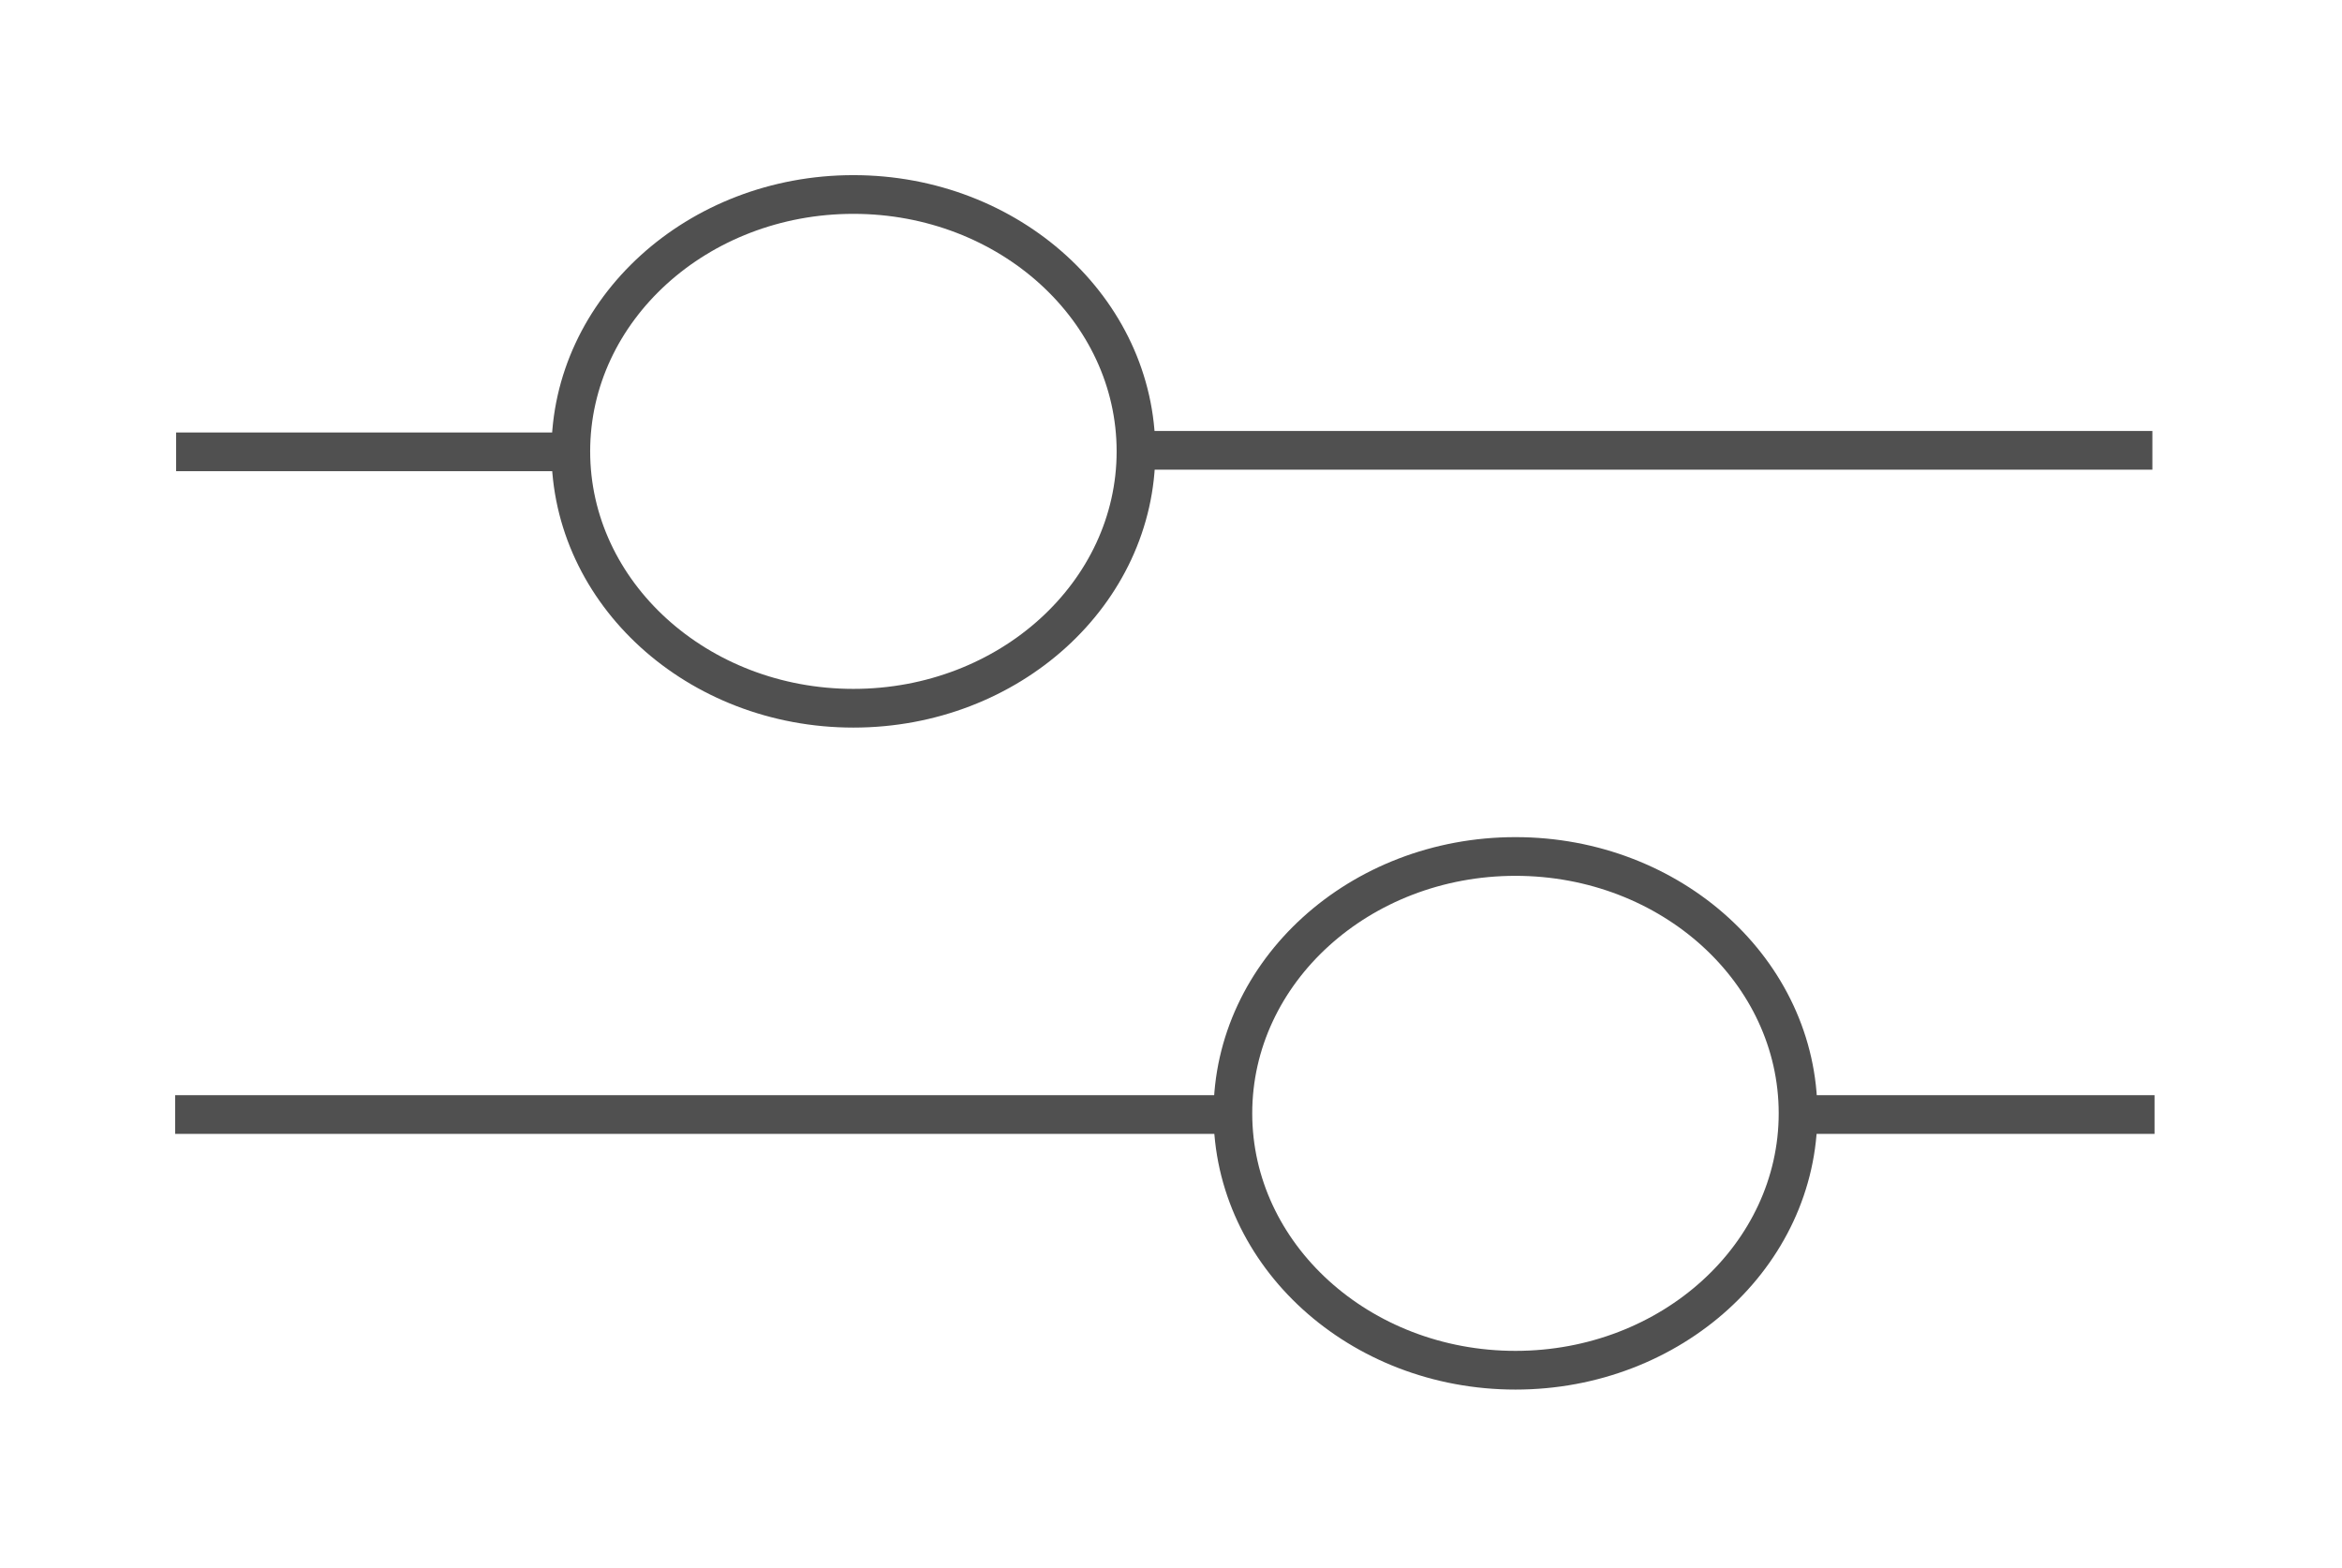
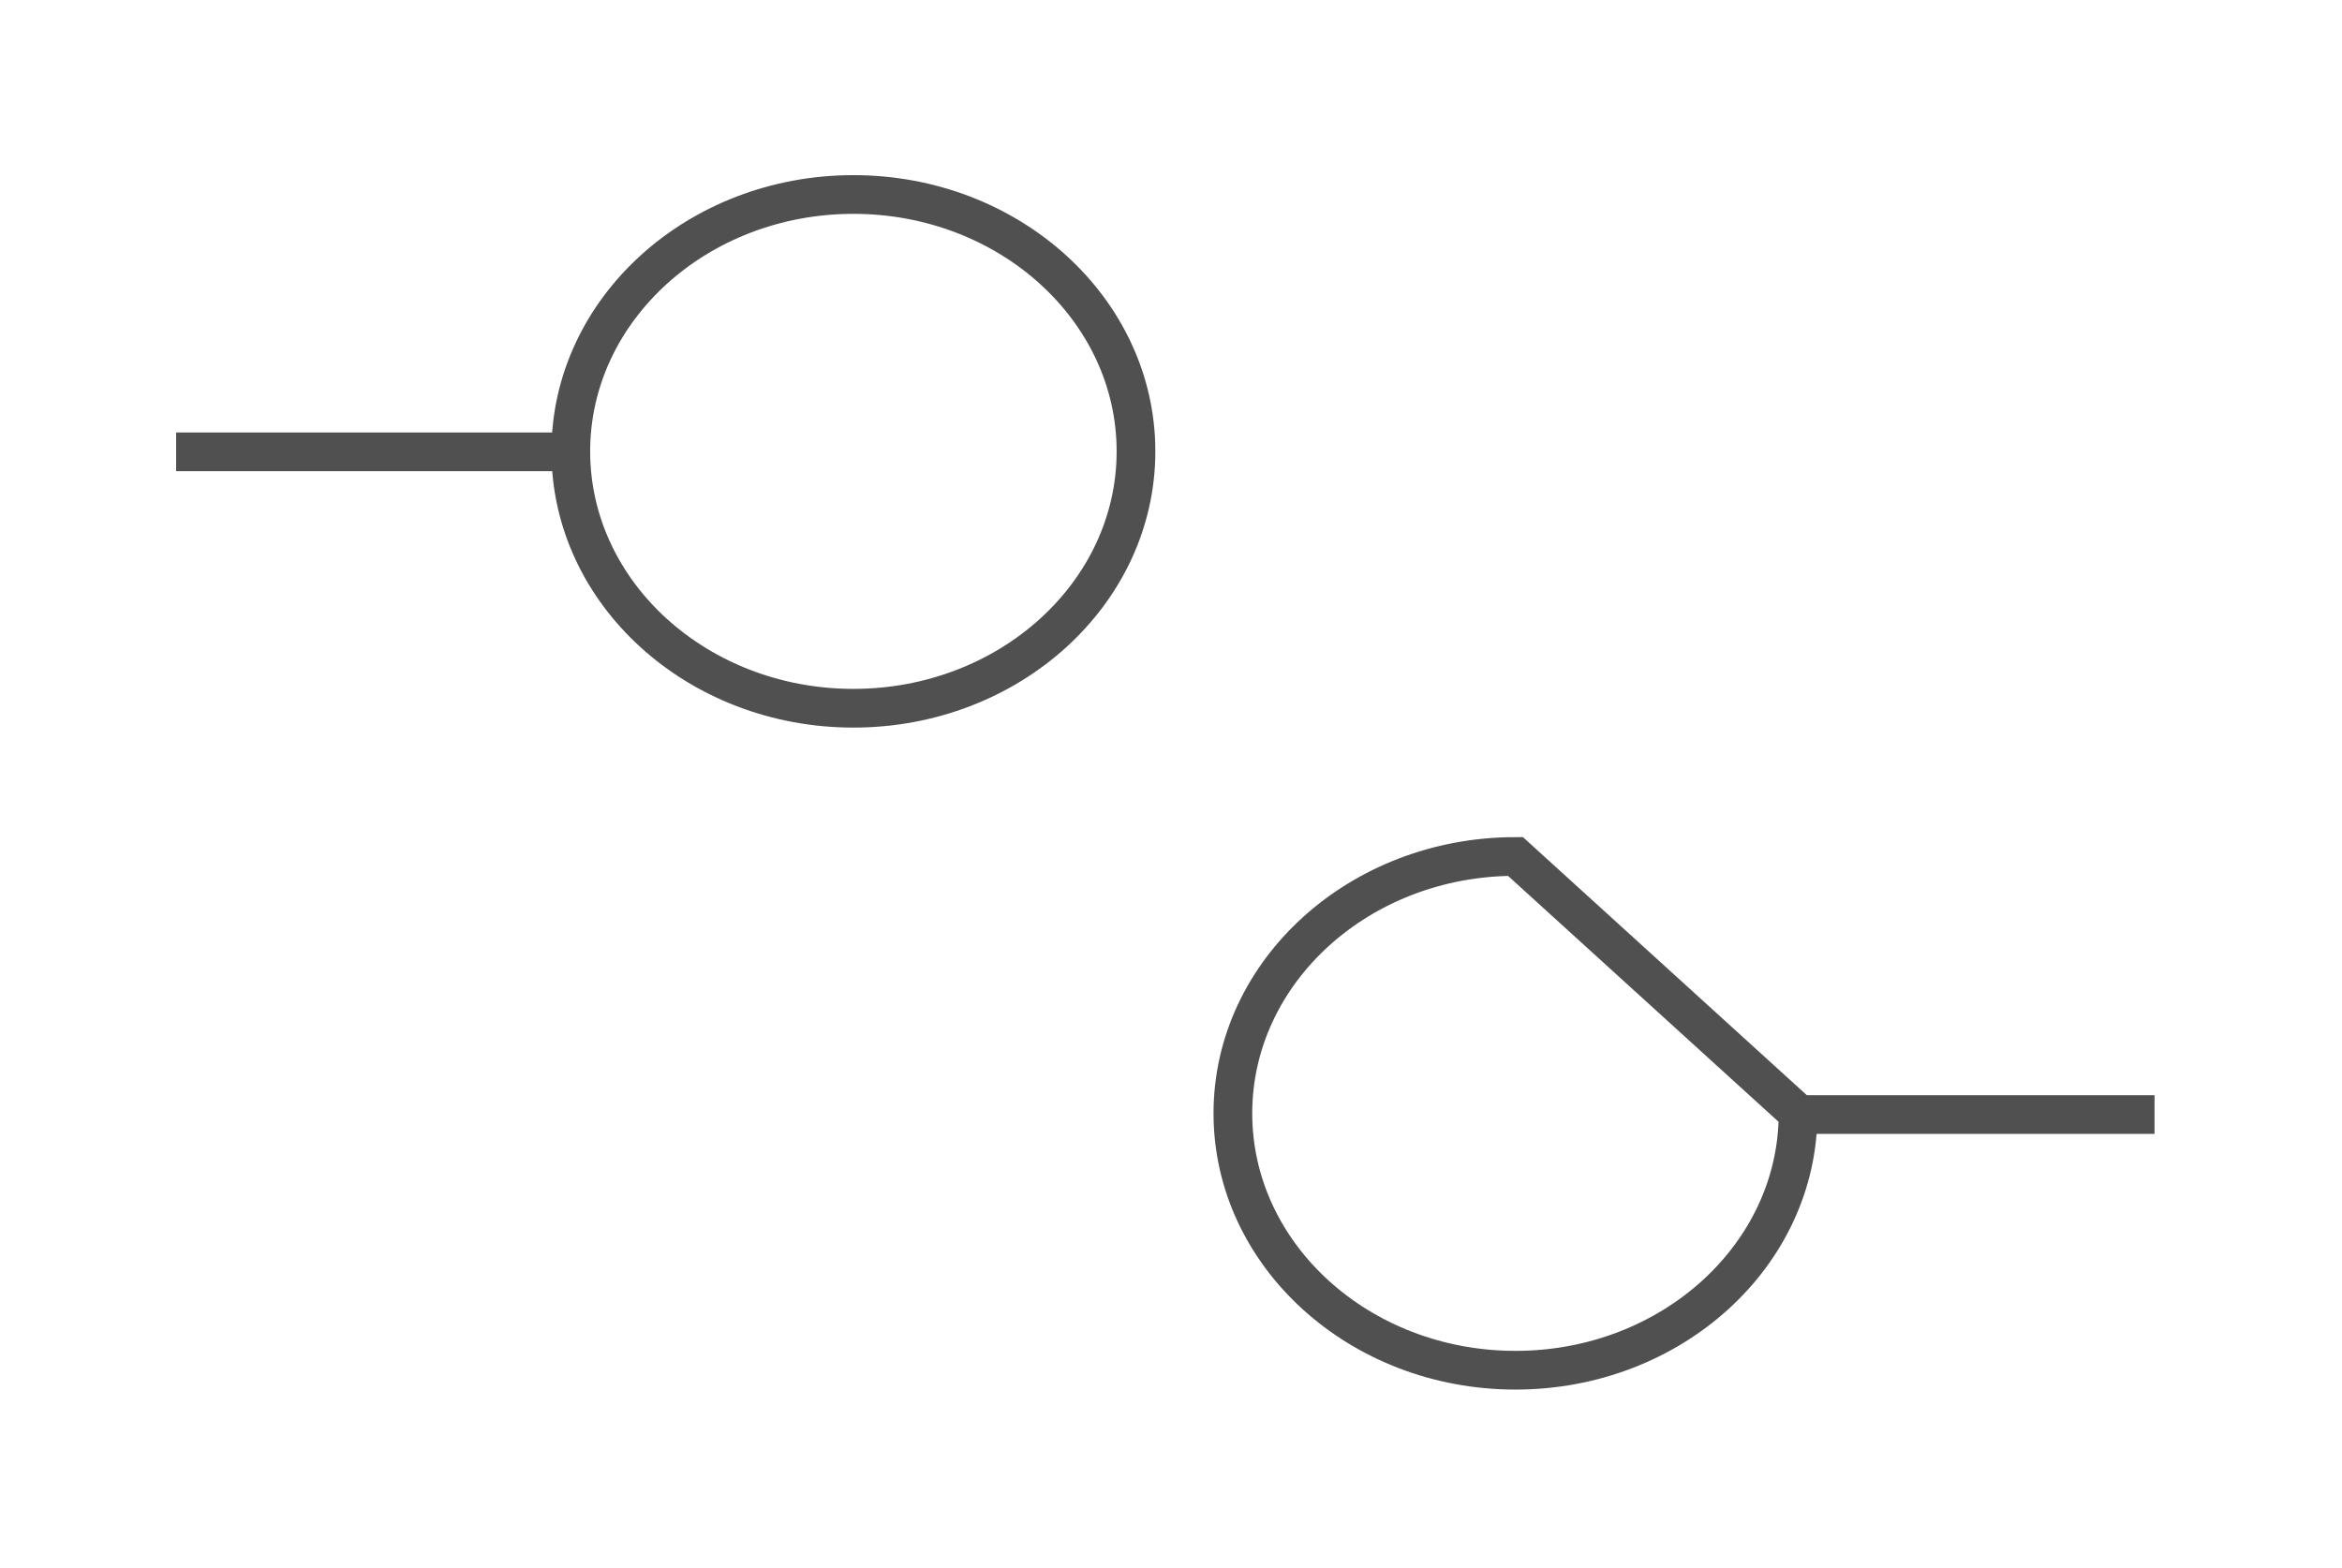
<svg xmlns="http://www.w3.org/2000/svg" width="100%" height="100%" viewBox="0 0 121 81" version="1.1" xml:space="preserve" style="fill-rule:evenodd;clip-rule:evenodd;stroke-miterlimit:10;">
  <path d="M58.691,23.323c0,7.325 -6.542,13.273 -14.6,13.273c-8.058,0 -14.6,-5.948 -14.6,-13.273c0,-7.326 6.542,-13.273 14.6,-13.273c8.058,0 14.6,5.947 14.6,13.273Z" style="fill:none;stroke:#505050;stroke-width:2px;" />
-   <path d="M92.897,57.529c0,7.325 -6.542,13.273 -14.6,13.273c-8.058,0 -14.6,-5.948 -14.6,-13.273c0,-7.326 6.542,-13.273 14.6,-13.273c8.058,0 14.6,5.947 14.6,13.273Z" style="fill:none;stroke:#505050;stroke-width:2px;" />
-   <path d="M59.073,23.269l51.13,0" style="fill:none;fill-rule:nonzero;stroke:#505050;stroke-width:2px;stroke-linecap:square;" />
+   <path d="M92.897,57.529c0,7.325 -6.542,13.273 -14.6,13.273c-8.058,0 -14.6,-5.948 -14.6,-13.273c0,-7.326 6.542,-13.273 14.6,-13.273Z" style="fill:none;stroke:#505050;stroke-width:2px;" />
  <path d="M10.1,23.347l19.157,0" style="fill:none;fill-rule:nonzero;stroke:#505050;stroke-width:2px;stroke-linecap:square;" />
-   <path d="M62.941,57.59l-52.891,0" style="fill:none;fill-rule:nonzero;stroke:#505050;stroke-width:2px;stroke-linecap:square;" />
  <path d="M110.315,57.59l-17.058,0" style="fill:none;fill-rule:nonzero;stroke:#505050;stroke-width:2px;stroke-linecap:square;" />
</svg>